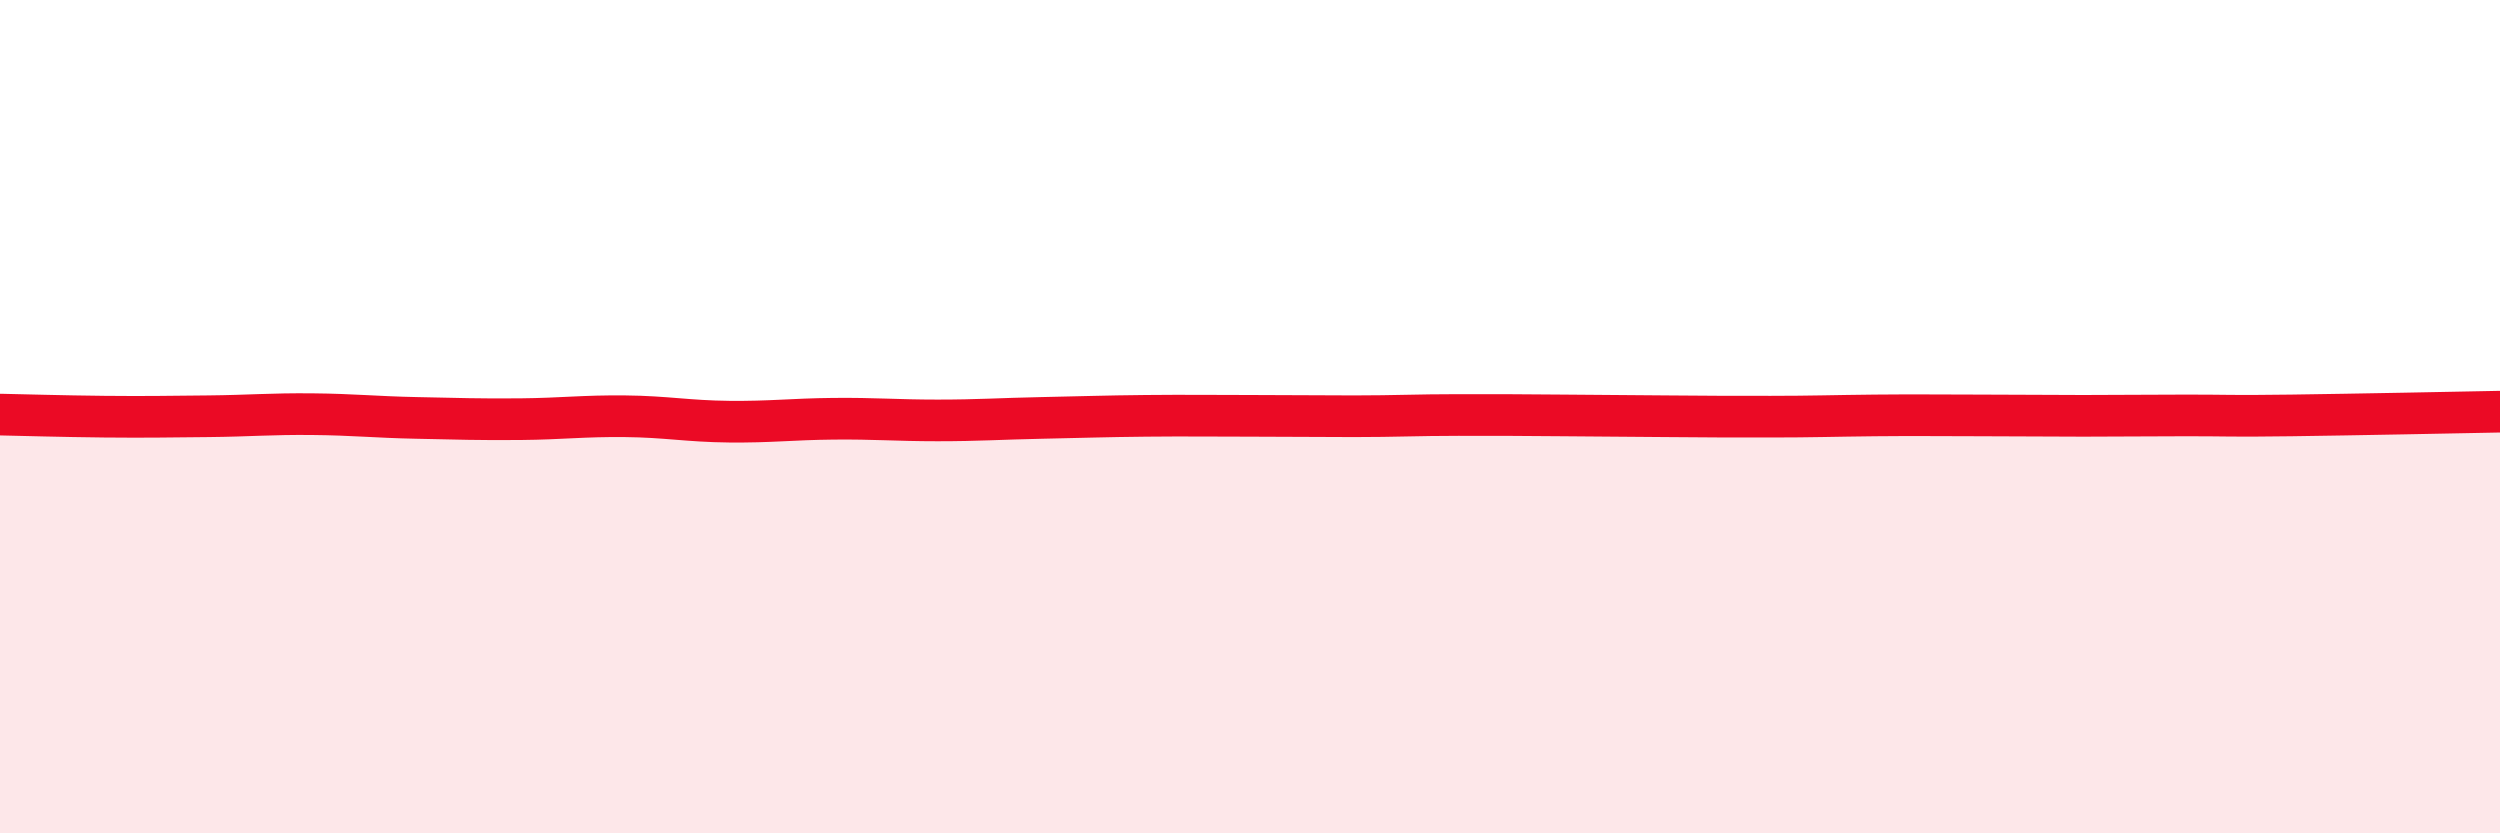
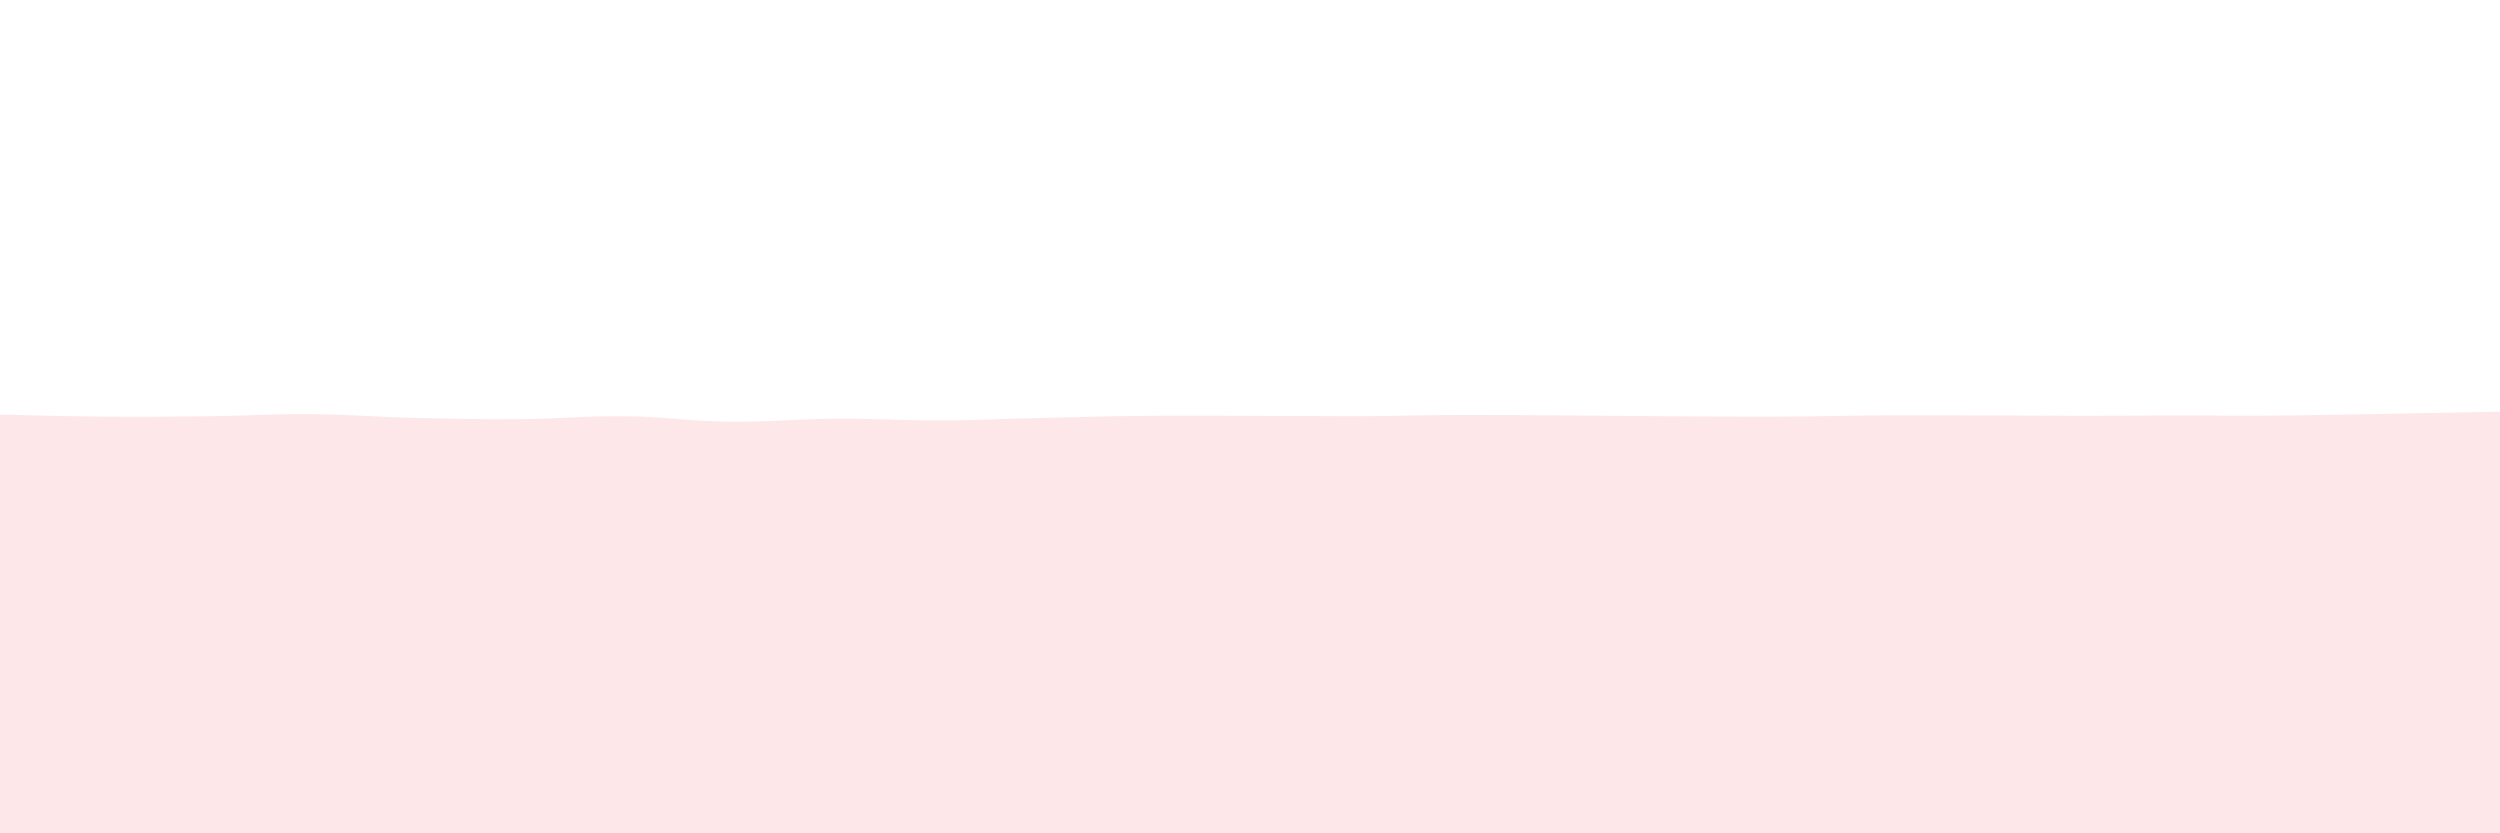
<svg xmlns="http://www.w3.org/2000/svg" width="60" height="20" viewBox="0 0 60 20">
  <path d="M 0,9.95 C 0.5,9.96 1.5,9.99 2.5,10 C 3.5,10.01 4,10 5,9.99 C 6,9.98 6.5,9.93 7.5,9.94 C 8.5,9.95 9,10.01 10,10.03 C 11,10.05 11.5,10.07 12.5,10.06 C 13.5,10.05 14,9.98 15,9.99 C 16,10 16.5,10.11 17.5,10.12 C 18.5,10.13 19,10.06 20,10.05 C 21,10.04 21.5,10.09 22.5,10.09 C 23.5,10.09 24,10.05 25,10.03 C 26,10.01 26.5,9.99 27.5,9.98 C 28.5,9.97 29,9.98 30,9.98 C 31,9.98 31.5,9.99 32.5,9.99 C 33.5,9.99 34,9.96 35,9.96 C 36,9.96 36.5,9.96 37.5,9.97 C 38.5,9.98 39,9.98 40,9.99 C 41,10 41.5,10 42.5,10 C 43.5,10 44,9.98 45,9.97 C 46,9.96 46.5,9.97 47.5,9.97 C 48.5,9.97 49,9.98 50,9.98 C 51,9.98 51.5,9.97 52.5,9.97 C 53.5,9.97 53.5,9.99 55,9.97 C 56.5,9.95 59,9.9 60,9.88L60 20L0 20Z" fill="#EB0A25" opacity="0.1" stroke-linecap="round" stroke-linejoin="round" />
-   <path d="M 0,9.95 C 0.5,9.96 1.5,9.99 2.5,10 C 3.5,10.01 4,10 5,9.99 C 6,9.98 6.5,9.93 7.5,9.94 C 8.5,9.95 9,10.01 10,10.03 C 11,10.05 11.5,10.07 12.5,10.06 C 13.5,10.05 14,9.98 15,9.99 C 16,10 16.5,10.11 17.5,10.12 C 18.5,10.13 19,10.06 20,10.05 C 21,10.04 21.5,10.09 22.5,10.09 C 23.5,10.09 24,10.05 25,10.03 C 26,10.01 26.5,9.99 27.5,9.98 C 28.5,9.97 29,9.98 30,9.98 C 31,9.98 31.5,9.99 32.5,9.99 C 33.5,9.99 34,9.96 35,9.96 C 36,9.96 36.5,9.96 37.5,9.97 C 38.5,9.98 39,9.98 40,9.99 C 41,10 41.5,10 42.5,10 C 43.5,10 44,9.98 45,9.97 C 46,9.96 46.5,9.97 47.5,9.97 C 48.5,9.97 49,9.98 50,9.98 C 51,9.98 51.5,9.97 52.5,9.97 C 53.5,9.97 53.5,9.99 55,9.97 C 56.5,9.95 59,9.9 60,9.88" stroke="#EB0A25" stroke-width="1" fill="none" stroke-linecap="round" stroke-linejoin="round" />
</svg>